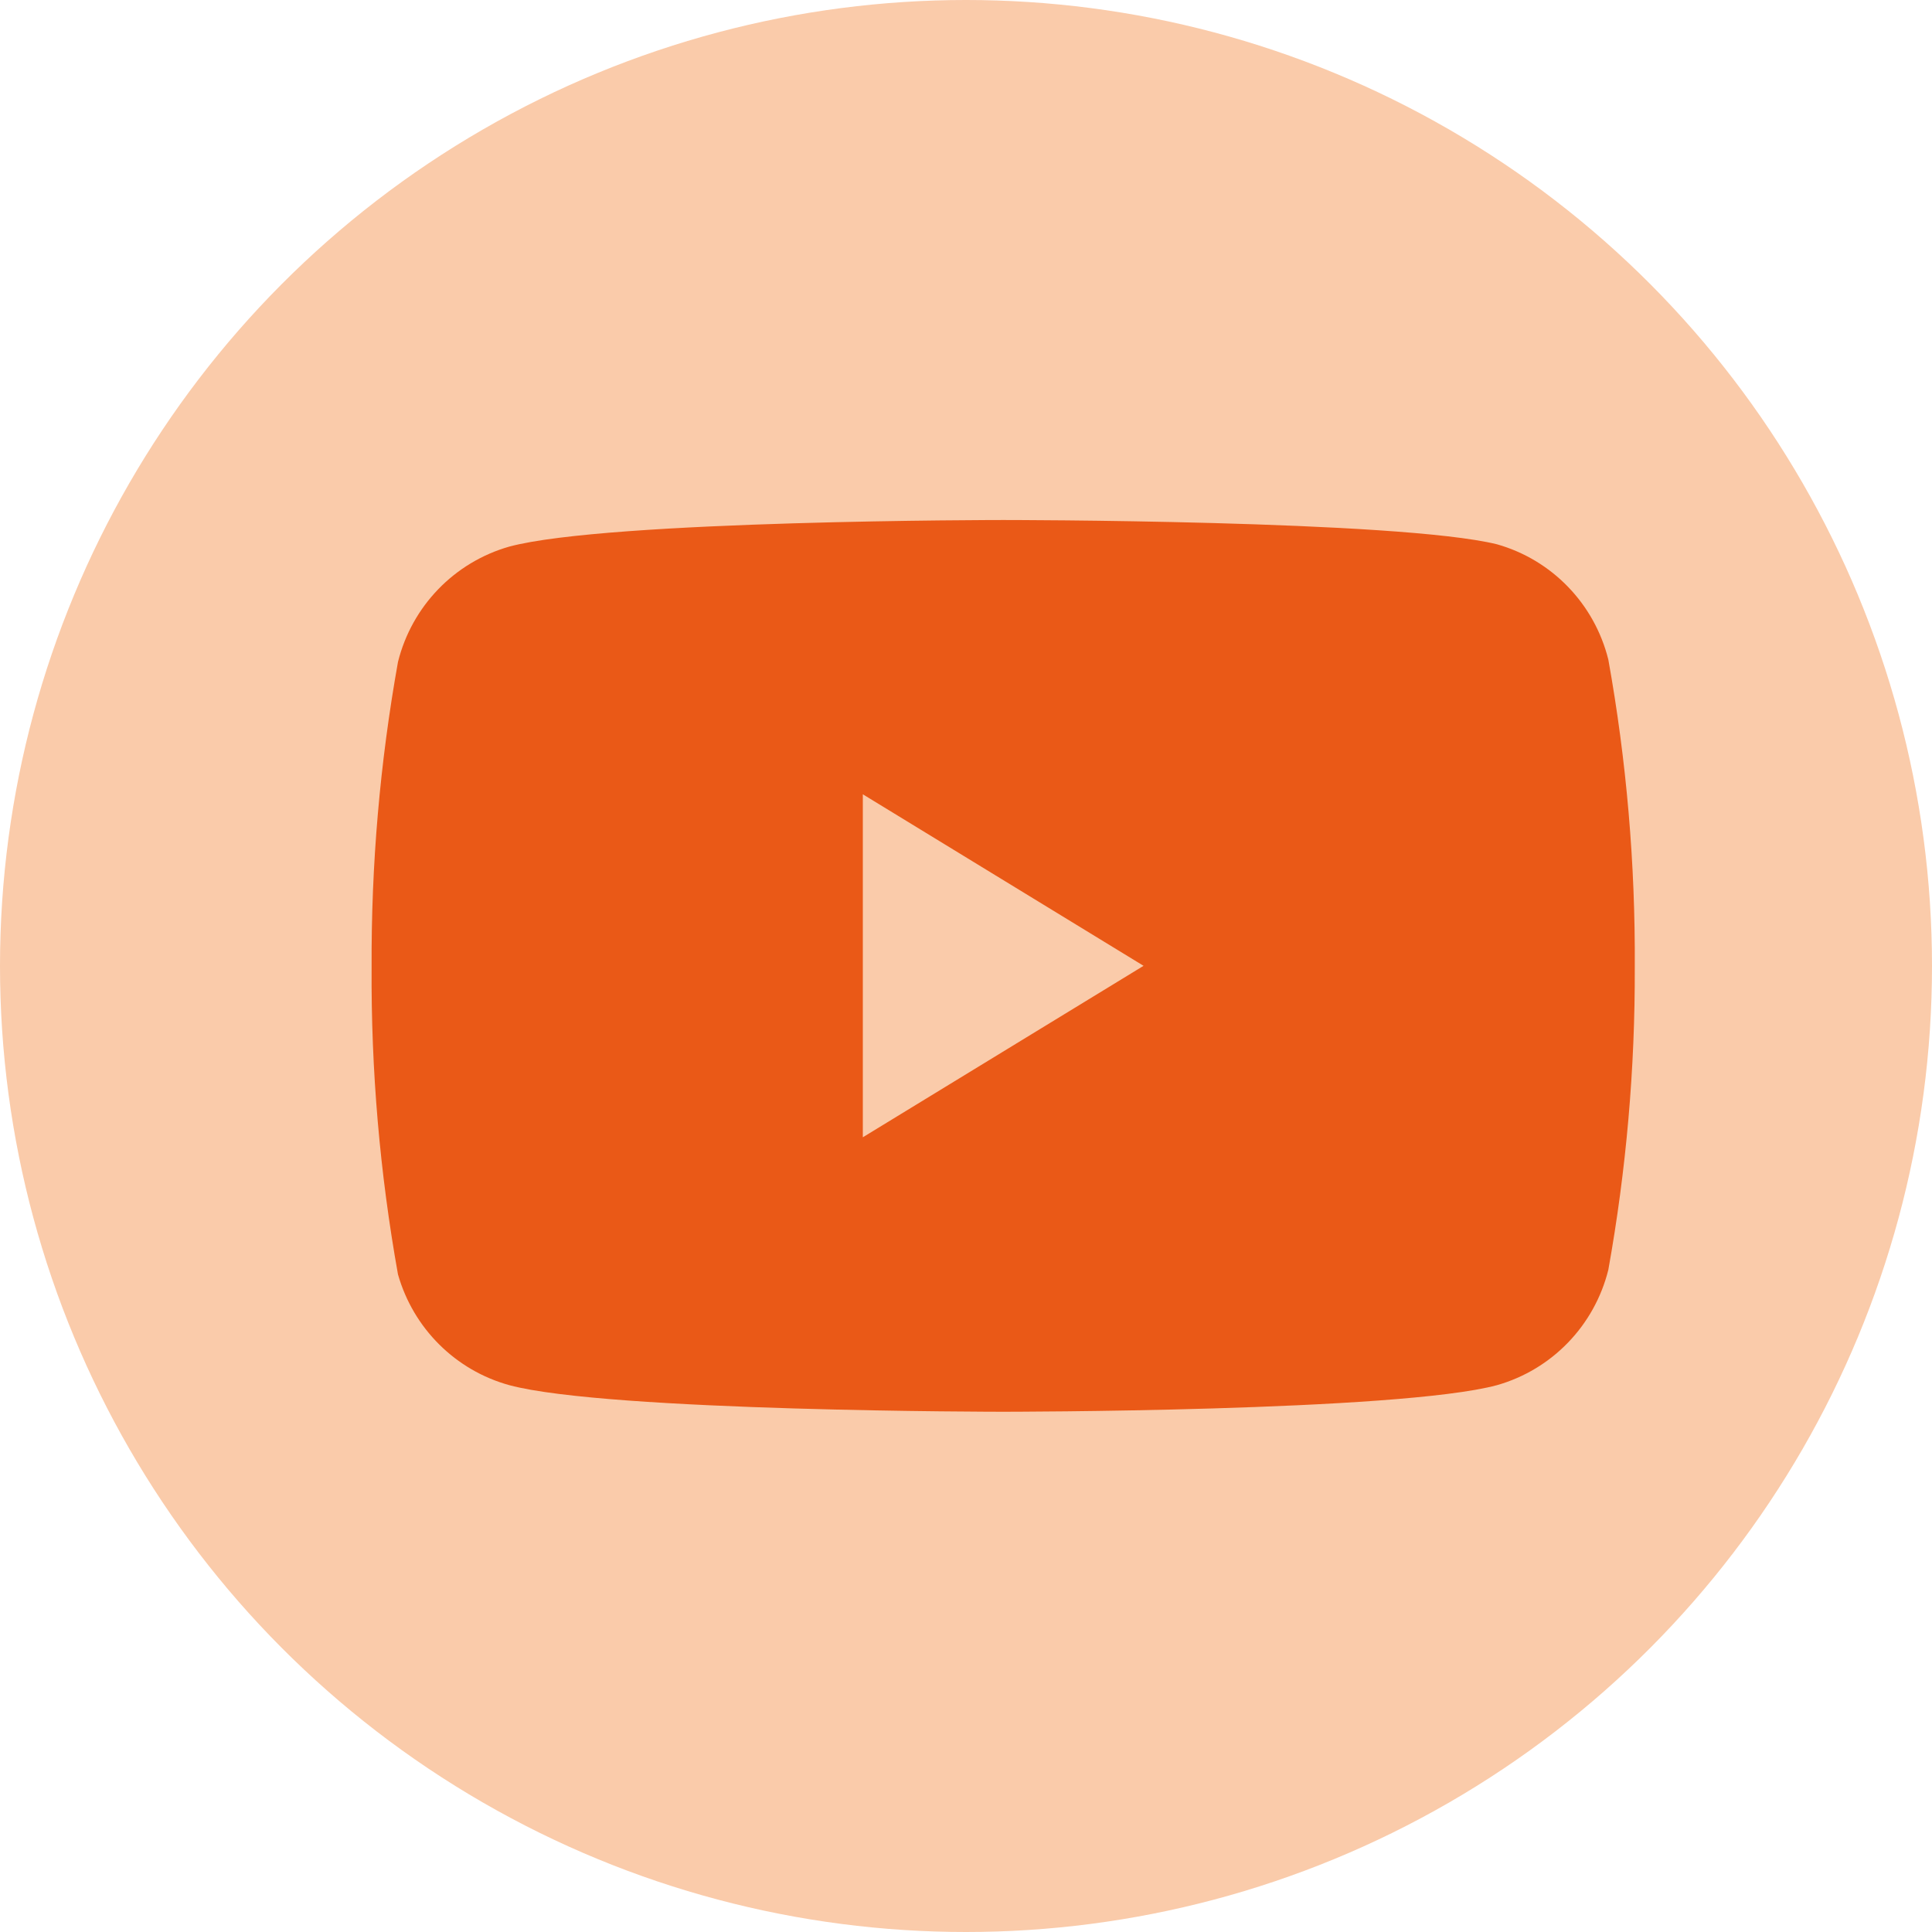
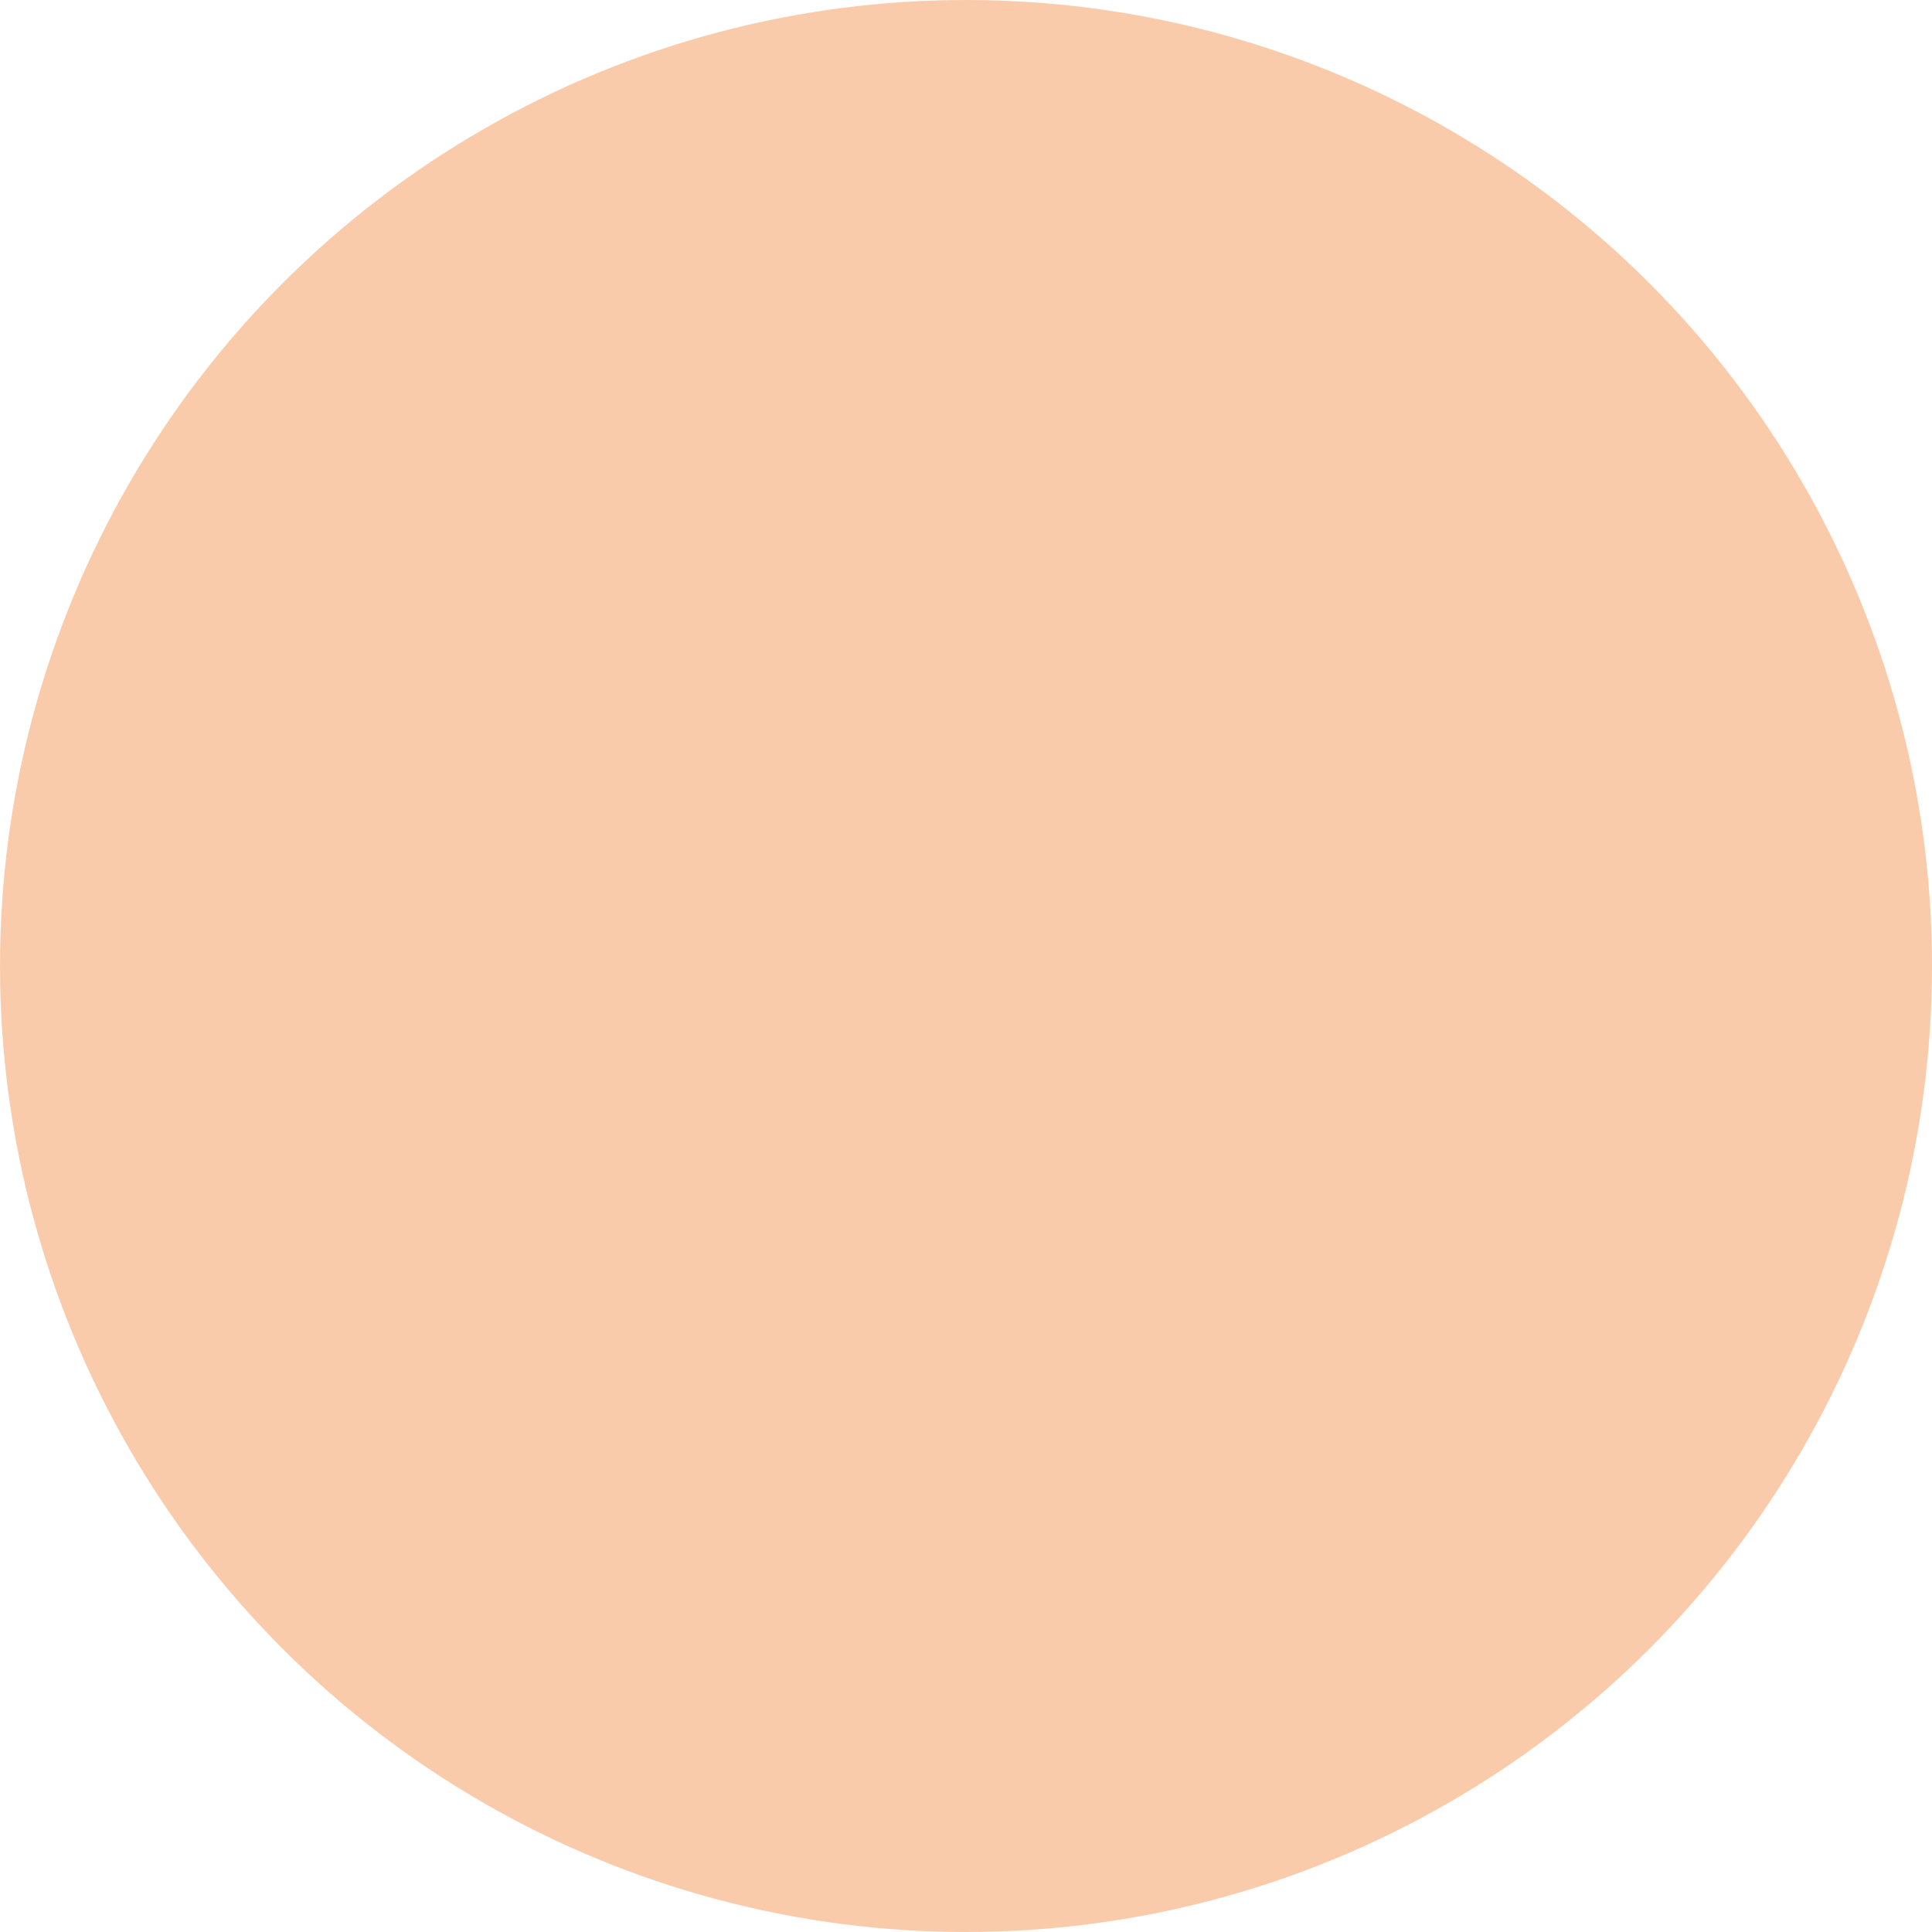
<svg xmlns="http://www.w3.org/2000/svg" width="32" height="32" viewBox="0 0 32 32" fill="none">
  <circle cx="16" cy="16" r="16" fill="#FACBAA" />
-   <path fill-rule="evenodd" clip-rule="evenodd" d="M26.639 10.925C26.409 10.002 25.706 9.273 24.794 9.015C23.159 8.613 16.616 8.613 16.616 8.613C16.616 8.613 10.073 8.613 8.437 9.053C7.526 9.312 6.822 10.04 6.592 10.963C6.293 12.631 6.147 14.323 6.155 16.017C6.144 17.724 6.291 19.429 6.592 21.109C6.846 22.002 7.545 22.698 8.437 22.943C10.073 23.383 16.616 23.383 16.616 23.383C16.616 23.383 23.159 23.383 24.794 22.943C25.706 22.684 26.409 21.955 26.639 21.032C26.936 19.377 27.083 17.699 27.077 16.017C27.087 14.31 26.941 12.605 26.639 10.925Z" fill="#EA5917" />
  <path fill-rule="evenodd" clip-rule="evenodd" d="M14.291 18.837L18.941 15.997L14.291 13.156V18.837Z" fill="#FACBAA" />
</svg>